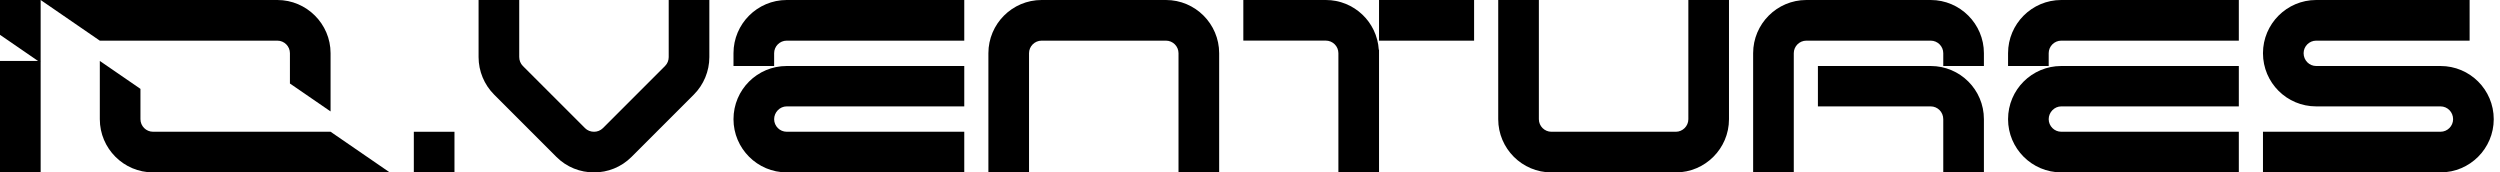
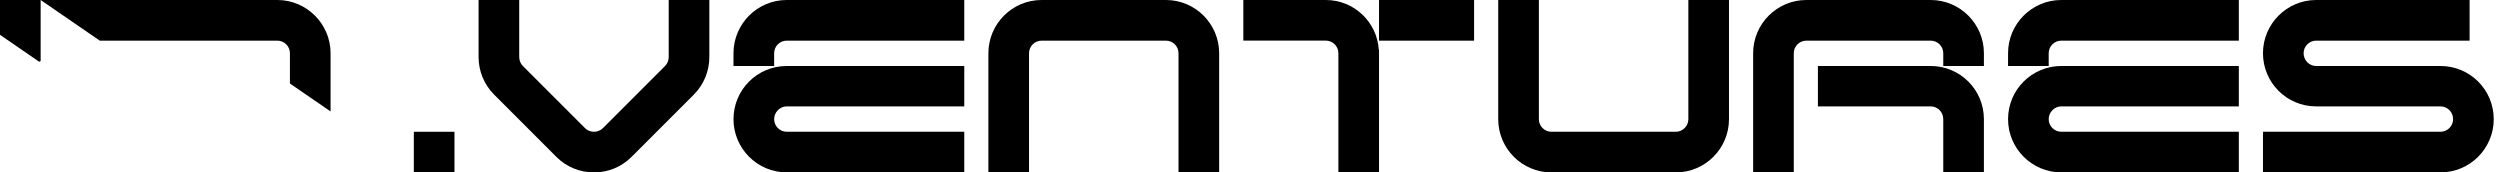
<svg xmlns="http://www.w3.org/2000/svg" width="232" height="16" viewBox="0 0 232 16" fill="none">
  <path d="M25.74 0H3.773L9.261 3.772H25.74C26.382 3.772 26.905 4.297 26.905 4.936V7.75L30.677 10.341V4.936C30.677 2.221 28.456 0 25.74 0Z" fill="url(#paint0_linear_1858_2981)" style="" />
-   <path d="M14.199 15.998H36.166L30.678 12.226H14.199C13.56 12.226 13.034 11.701 13.034 11.061V8.247L9.263 5.656V11.061C9.263 13.782 11.479 15.998 14.199 15.998Z" fill="url(#paint1_linear_1858_2981)" style="" />
  <path d="M38.403 12.228H42.175V16H38.403V12.228Z" fill="url(#paint2_linear_1858_2981)" style="" />
-   <path d="M3.772 5.656H0V16H3.772V5.656Z" fill="url(#paint3_linear_1858_2981)" style="" />
  <path d="M0 0V3.231L3.637 5.731L3.772 5.656V0H0Z" fill="url(#paint4_linear_1858_2981)" style="" />
  <path d="M62.056 0H65.827V5.304C65.827 6.606 65.302 7.864 64.388 8.778L58.605 14.561C57.645 15.521 56.387 16 55.131 16C53.85 16 52.595 15.521 51.634 14.561L45.851 8.775C44.938 7.862 44.412 6.603 44.412 5.301V0H48.184V5.281C48.184 5.602 48.298 5.897 48.525 6.127L54.285 11.887C54.513 12.114 54.81 12.228 55.131 12.228C55.429 12.228 55.724 12.114 55.955 11.887L61.714 6.127C61.942 5.899 62.056 5.602 62.056 5.304V0Z" fill="url(#paint5_linear_1858_2981)" style="" />
  <path d="M89.484 0V3.772H73.005C72.365 3.772 71.84 4.297 71.84 4.936V6.125H68.068V4.936C68.068 2.216 70.284 0 73.005 0H89.484ZM73.005 6.125H89.484V9.873H73.005C72.365 9.873 71.84 10.422 71.84 11.061C71.84 11.7 72.365 12.226 73.005 12.226H89.484V15.997H73.005C70.284 15.997 68.068 13.779 68.068 11.061C68.068 8.32 70.284 6.125 73.005 6.125Z" fill="url(#paint6_linear_1858_2981)" style="" />
  <path d="M108.202 0C110.922 0 113.138 2.218 113.138 4.936V16H109.366V4.936C109.366 4.297 108.841 3.772 108.202 3.772H96.659C96.02 3.772 95.494 4.297 95.494 4.936V16H91.723V4.936C91.723 2.216 93.939 0 96.659 0H108.202Z" fill="url(#paint7_linear_1858_2981)" style="" />
  <path d="M127.974 4.615V15.997H124.203V4.934C124.203 4.294 123.677 3.769 123.038 3.769H115.381V0H123.038C125.645 0 127.793 2.035 127.951 4.618H127.974V4.615ZM127.974 3.772V0H136.796V3.772H127.974Z" fill="url(#paint8_linear_1858_2981)" style="" />
  <path d="M156.679 0H160.45V11.064C160.45 13.784 158.232 16 155.514 16H143.972C141.251 16 139.035 13.782 139.035 11.064V0H142.807V11.064C142.807 11.703 143.332 12.228 143.972 12.228H155.514C156.153 12.228 156.679 11.703 156.679 11.064V0Z" fill="url(#paint9_linear_1858_2981)" style="" />
  <path d="M179.17 0C181.891 0 184.107 2.218 184.107 4.936V6.125H180.335V4.936C180.335 4.297 179.81 3.772 179.17 3.772H167.628C166.988 3.772 166.463 4.297 166.463 4.936V16H162.691V4.936C162.691 2.216 164.907 0 167.628 0H179.17ZM179.17 6.125C181.891 6.125 184.107 8.32 184.107 11.061V15.997H180.335V11.061C180.335 10.398 179.81 9.873 179.17 9.873H168.702V6.125H179.17Z" fill="url(#paint10_linear_1858_2981)" style="" />
  <path d="M207.763 0V3.772H191.284C190.645 3.772 190.119 4.297 190.119 4.936V6.125H186.348V4.936C186.348 2.216 188.563 0 191.284 0H207.763ZM191.284 6.125H207.763V9.873H191.284C190.645 9.873 190.119 10.422 190.119 11.061C190.119 11.7 190.645 12.226 191.284 12.226H207.763V15.997H191.284C188.563 15.997 186.348 13.779 186.348 11.061C186.348 8.32 188.566 6.125 191.284 6.125Z" fill="url(#paint11_linear_1858_2981)" style="" />
  <path d="M214.94 0H229.18V3.772H214.94C214.301 3.772 213.775 4.297 213.775 4.936C213.775 5.599 214.301 6.125 214.94 6.125H226.483C229.203 6.125 231.419 8.32 231.419 11.061C231.419 13.782 229.201 15.997 226.483 15.997H210.004V12.226H226.483C227.122 12.226 227.648 11.7 227.648 11.061C227.648 10.398 227.122 9.873 226.483 9.873H214.94C212.22 9.873 210.004 7.678 210.004 4.936C210.004 2.216 212.22 0 214.94 0Z" fill="url(#paint12_linear_1858_2981)" style="" />
  <defs>
    <linearGradient id="paint0_linear_1858_2981" x1="-14.565" y1="5.17" x2="146.551" y2="5.17" gradientUnits="userSpaceOnUse">
      <stop stop-color="#A7A9AC" style="stop-color:#A7A9AC;stop-color:color(display-p3 0.655 0.663 0.674);stop-opacity:1;" />
      <stop offset="0.009" stop-color="#AAACAF" style="stop-color:#AAACAF;stop-color:color(display-p3 0.667 0.674 0.686);stop-opacity:1;" />
      <stop offset="0.11" stop-color="#C9CACC" style="stop-color:#C9CACC;stop-color:color(display-p3 0.788 0.792 0.8);stop-opacity:1;" />
      <stop offset="0.203" stop-color="#DFE0E1" style="stop-color:#DFE0E1;stop-color:color(display-p3 0.875 0.878 0.882);stop-opacity:1;" />
      <stop offset="0.286" stop-color="#ECEDEE" style="stop-color:#ECEDEE;stop-color:color(display-p3 0.925 0.929 0.933);stop-opacity:1;" />
      <stop offset="0.35" stop-color="#F1F2F2" style="stop-color:#F1F2F2;stop-color:color(display-p3 0.945 0.949 0.949);stop-opacity:1;" />
      <stop offset="0.468" stop-color="#EAEBEC" style="stop-color:#EAEBEC;stop-color:color(display-p3 0.918 0.922 0.925);stop-opacity:1;" />
      <stop offset="0.656" stop-color="#D7D8DA" style="stop-color:#D7D8DA;stop-color:color(display-p3 0.843 0.847 0.855);stop-opacity:1;" />
      <stop offset="0.889" stop-color="#B8BABC" style="stop-color:#B8BABC;stop-color:color(display-p3 0.722 0.729 0.737);stop-opacity:1;" />
      <stop offset="1" stop-color="#A7A9AC" style="stop-color:#A7A9AC;stop-color:color(display-p3 0.655 0.663 0.674);stop-opacity:1;" />
    </linearGradient>
    <linearGradient id="paint1_linear_1858_2981" x1="-14.564" y1="10.827" x2="146.552" y2="10.827" gradientUnits="userSpaceOnUse">
      <stop stop-color="#A7A9AC" style="stop-color:#A7A9AC;stop-color:color(display-p3 0.655 0.663 0.674);stop-opacity:1;" />
      <stop offset="0.009" stop-color="#AAACAF" style="stop-color:#AAACAF;stop-color:color(display-p3 0.667 0.674 0.686);stop-opacity:1;" />
      <stop offset="0.11" stop-color="#C9CACC" style="stop-color:#C9CACC;stop-color:color(display-p3 0.788 0.792 0.8);stop-opacity:1;" />
      <stop offset="0.203" stop-color="#DFE0E1" style="stop-color:#DFE0E1;stop-color:color(display-p3 0.875 0.878 0.882);stop-opacity:1;" />
      <stop offset="0.286" stop-color="#ECEDEE" style="stop-color:#ECEDEE;stop-color:color(display-p3 0.925 0.929 0.933);stop-opacity:1;" />
      <stop offset="0.35" stop-color="#F1F2F2" style="stop-color:#F1F2F2;stop-color:color(display-p3 0.945 0.949 0.949);stop-opacity:1;" />
      <stop offset="0.468" stop-color="#EAEBEC" style="stop-color:#EAEBEC;stop-color:color(display-p3 0.918 0.922 0.925);stop-opacity:1;" />
      <stop offset="0.656" stop-color="#D7D8DA" style="stop-color:#D7D8DA;stop-color:color(display-p3 0.843 0.847 0.855);stop-opacity:1;" />
      <stop offset="0.889" stop-color="#B8BABC" style="stop-color:#B8BABC;stop-color:color(display-p3 0.722 0.729 0.737);stop-opacity:1;" />
      <stop offset="1" stop-color="#A7A9AC" style="stop-color:#A7A9AC;stop-color:color(display-p3 0.655 0.663 0.674);stop-opacity:1;" />
    </linearGradient>
    <linearGradient id="paint2_linear_1858_2981" x1="-14.566" y1="14.113" x2="146.551" y2="14.113" gradientUnits="userSpaceOnUse">
      <stop stop-color="#A7A9AC" style="stop-color:#A7A9AC;stop-color:color(display-p3 0.655 0.663 0.674);stop-opacity:1;" />
      <stop offset="0.009" stop-color="#AAACAF" style="stop-color:#AAACAF;stop-color:color(display-p3 0.667 0.674 0.686);stop-opacity:1;" />
      <stop offset="0.11" stop-color="#C9CACC" style="stop-color:#C9CACC;stop-color:color(display-p3 0.788 0.792 0.8);stop-opacity:1;" />
      <stop offset="0.203" stop-color="#DFE0E1" style="stop-color:#DFE0E1;stop-color:color(display-p3 0.875 0.878 0.882);stop-opacity:1;" />
      <stop offset="0.286" stop-color="#ECEDEE" style="stop-color:#ECEDEE;stop-color:color(display-p3 0.925 0.929 0.933);stop-opacity:1;" />
      <stop offset="0.35" stop-color="#F1F2F2" style="stop-color:#F1F2F2;stop-color:color(display-p3 0.945 0.949 0.949);stop-opacity:1;" />
      <stop offset="0.468" stop-color="#EAEBEC" style="stop-color:#EAEBEC;stop-color:color(display-p3 0.918 0.922 0.925);stop-opacity:1;" />
      <stop offset="0.656" stop-color="#D7D8DA" style="stop-color:#D7D8DA;stop-color:color(display-p3 0.843 0.847 0.855);stop-opacity:1;" />
      <stop offset="0.889" stop-color="#B8BABC" style="stop-color:#B8BABC;stop-color:color(display-p3 0.722 0.729 0.737);stop-opacity:1;" />
      <stop offset="1" stop-color="#A7A9AC" style="stop-color:#A7A9AC;stop-color:color(display-p3 0.655 0.663 0.674);stop-opacity:1;" />
    </linearGradient>
    <linearGradient id="paint3_linear_1858_2981" x1="-14.567" y1="10.827" x2="146.549" y2="10.827" gradientUnits="userSpaceOnUse">
      <stop stop-color="#A7A9AC" style="stop-color:#A7A9AC;stop-color:color(display-p3 0.655 0.663 0.674);stop-opacity:1;" />
      <stop offset="0.009" stop-color="#AAACAF" style="stop-color:#AAACAF;stop-color:color(display-p3 0.667 0.674 0.686);stop-opacity:1;" />
      <stop offset="0.11" stop-color="#C9CACC" style="stop-color:#C9CACC;stop-color:color(display-p3 0.788 0.792 0.8);stop-opacity:1;" />
      <stop offset="0.203" stop-color="#DFE0E1" style="stop-color:#DFE0E1;stop-color:color(display-p3 0.875 0.878 0.882);stop-opacity:1;" />
      <stop offset="0.286" stop-color="#ECEDEE" style="stop-color:#ECEDEE;stop-color:color(display-p3 0.925 0.929 0.933);stop-opacity:1;" />
      <stop offset="0.35" stop-color="#F1F2F2" style="stop-color:#F1F2F2;stop-color:color(display-p3 0.945 0.949 0.949);stop-opacity:1;" />
      <stop offset="0.468" stop-color="#EAEBEC" style="stop-color:#EAEBEC;stop-color:color(display-p3 0.918 0.922 0.925);stop-opacity:1;" />
      <stop offset="0.656" stop-color="#D7D8DA" style="stop-color:#D7D8DA;stop-color:color(display-p3 0.843 0.847 0.855);stop-opacity:1;" />
      <stop offset="0.889" stop-color="#B8BABC" style="stop-color:#B8BABC;stop-color:color(display-p3 0.722 0.729 0.737);stop-opacity:1;" />
      <stop offset="1" stop-color="#A7A9AC" style="stop-color:#A7A9AC;stop-color:color(display-p3 0.655 0.663 0.674);stop-opacity:1;" />
    </linearGradient>
    <linearGradient id="paint4_linear_1858_2981" x1="-14.567" y1="2.865" x2="146.549" y2="2.865" gradientUnits="userSpaceOnUse">
      <stop stop-color="#A7A9AC" style="stop-color:#A7A9AC;stop-color:color(display-p3 0.655 0.663 0.674);stop-opacity:1;" />
      <stop offset="0.009" stop-color="#AAACAF" style="stop-color:#AAACAF;stop-color:color(display-p3 0.667 0.674 0.686);stop-opacity:1;" />
      <stop offset="0.11" stop-color="#C9CACC" style="stop-color:#C9CACC;stop-color:color(display-p3 0.788 0.792 0.8);stop-opacity:1;" />
      <stop offset="0.203" stop-color="#DFE0E1" style="stop-color:#DFE0E1;stop-color:color(display-p3 0.875 0.878 0.882);stop-opacity:1;" />
      <stop offset="0.286" stop-color="#ECEDEE" style="stop-color:#ECEDEE;stop-color:color(display-p3 0.925 0.929 0.933);stop-opacity:1;" />
      <stop offset="0.35" stop-color="#F1F2F2" style="stop-color:#F1F2F2;stop-color:color(display-p3 0.945 0.949 0.949);stop-opacity:1;" />
      <stop offset="0.468" stop-color="#EAEBEC" style="stop-color:#EAEBEC;stop-color:color(display-p3 0.918 0.922 0.925);stop-opacity:1;" />
      <stop offset="0.656" stop-color="#D7D8DA" style="stop-color:#D7D8DA;stop-color:color(display-p3 0.843 0.847 0.855);stop-opacity:1;" />
      <stop offset="0.889" stop-color="#B8BABC" style="stop-color:#B8BABC;stop-color:color(display-p3 0.722 0.729 0.737);stop-opacity:1;" />
      <stop offset="1" stop-color="#A7A9AC" style="stop-color:#A7A9AC;stop-color:color(display-p3 0.655 0.663 0.674);stop-opacity:1;" />
    </linearGradient>
    <linearGradient id="paint5_linear_1858_2981" x1="-14.567" y1="7.999" x2="146.549" y2="7.999" gradientUnits="userSpaceOnUse">
      <stop stop-color="#A7A9AC" style="stop-color:#A7A9AC;stop-color:color(display-p3 0.655 0.663 0.674);stop-opacity:1;" />
      <stop offset="0.009" stop-color="#AAACAF" style="stop-color:#AAACAF;stop-color:color(display-p3 0.667 0.674 0.686);stop-opacity:1;" />
      <stop offset="0.11" stop-color="#C9CACC" style="stop-color:#C9CACC;stop-color:color(display-p3 0.788 0.792 0.8);stop-opacity:1;" />
      <stop offset="0.203" stop-color="#DFE0E1" style="stop-color:#DFE0E1;stop-color:color(display-p3 0.875 0.878 0.882);stop-opacity:1;" />
      <stop offset="0.286" stop-color="#ECEDEE" style="stop-color:#ECEDEE;stop-color:color(display-p3 0.925 0.929 0.933);stop-opacity:1;" />
      <stop offset="0.35" stop-color="#F1F2F2" style="stop-color:#F1F2F2;stop-color:color(display-p3 0.945 0.949 0.949);stop-opacity:1;" />
      <stop offset="0.468" stop-color="#EAEBEC" style="stop-color:#EAEBEC;stop-color:color(display-p3 0.918 0.922 0.925);stop-opacity:1;" />
      <stop offset="0.656" stop-color="#D7D8DA" style="stop-color:#D7D8DA;stop-color:color(display-p3 0.843 0.847 0.855);stop-opacity:1;" />
      <stop offset="0.889" stop-color="#B8BABC" style="stop-color:#B8BABC;stop-color:color(display-p3 0.722 0.729 0.737);stop-opacity:1;" />
      <stop offset="1" stop-color="#A7A9AC" style="stop-color:#A7A9AC;stop-color:color(display-p3 0.655 0.663 0.674);stop-opacity:1;" />
    </linearGradient>
    <linearGradient id="paint6_linear_1858_2981" x1="-14.568" y1="7.999" x2="146.548" y2="7.999" gradientUnits="userSpaceOnUse">
      <stop stop-color="#A7A9AC" style="stop-color:#A7A9AC;stop-color:color(display-p3 0.655 0.663 0.674);stop-opacity:1;" />
      <stop offset="0.009" stop-color="#AAACAF" style="stop-color:#AAACAF;stop-color:color(display-p3 0.667 0.674 0.686);stop-opacity:1;" />
      <stop offset="0.11" stop-color="#C9CACC" style="stop-color:#C9CACC;stop-color:color(display-p3 0.788 0.792 0.8);stop-opacity:1;" />
      <stop offset="0.203" stop-color="#DFE0E1" style="stop-color:#DFE0E1;stop-color:color(display-p3 0.875 0.878 0.882);stop-opacity:1;" />
      <stop offset="0.286" stop-color="#ECEDEE" style="stop-color:#ECEDEE;stop-color:color(display-p3 0.925 0.929 0.933);stop-opacity:1;" />
      <stop offset="0.35" stop-color="#F1F2F2" style="stop-color:#F1F2F2;stop-color:color(display-p3 0.945 0.949 0.949);stop-opacity:1;" />
      <stop offset="0.468" stop-color="#EAEBEC" style="stop-color:#EAEBEC;stop-color:color(display-p3 0.918 0.922 0.925);stop-opacity:1;" />
      <stop offset="0.656" stop-color="#D7D8DA" style="stop-color:#D7D8DA;stop-color:color(display-p3 0.843 0.847 0.855);stop-opacity:1;" />
      <stop offset="0.889" stop-color="#B8BABC" style="stop-color:#B8BABC;stop-color:color(display-p3 0.722 0.729 0.737);stop-opacity:1;" />
      <stop offset="1" stop-color="#A7A9AC" style="stop-color:#A7A9AC;stop-color:color(display-p3 0.655 0.663 0.674);stop-opacity:1;" />
    </linearGradient>
    <linearGradient id="paint7_linear_1858_2981" x1="-14.568" y1="7.999" x2="146.548" y2="7.999" gradientUnits="userSpaceOnUse">
      <stop stop-color="#A7A9AC" style="stop-color:#A7A9AC;stop-color:color(display-p3 0.655 0.663 0.674);stop-opacity:1;" />
      <stop offset="0.009" stop-color="#AAACAF" style="stop-color:#AAACAF;stop-color:color(display-p3 0.667 0.674 0.686);stop-opacity:1;" />
      <stop offset="0.11" stop-color="#C9CACC" style="stop-color:#C9CACC;stop-color:color(display-p3 0.788 0.792 0.8);stop-opacity:1;" />
      <stop offset="0.203" stop-color="#DFE0E1" style="stop-color:#DFE0E1;stop-color:color(display-p3 0.875 0.878 0.882);stop-opacity:1;" />
      <stop offset="0.286" stop-color="#ECEDEE" style="stop-color:#ECEDEE;stop-color:color(display-p3 0.925 0.929 0.933);stop-opacity:1;" />
      <stop offset="0.35" stop-color="#F1F2F2" style="stop-color:#F1F2F2;stop-color:color(display-p3 0.945 0.949 0.949);stop-opacity:1;" />
      <stop offset="0.468" stop-color="#EAEBEC" style="stop-color:#EAEBEC;stop-color:color(display-p3 0.918 0.922 0.925);stop-opacity:1;" />
      <stop offset="0.656" stop-color="#D7D8DA" style="stop-color:#D7D8DA;stop-color:color(display-p3 0.843 0.847 0.855);stop-opacity:1;" />
      <stop offset="0.889" stop-color="#B8BABC" style="stop-color:#B8BABC;stop-color:color(display-p3 0.722 0.729 0.737);stop-opacity:1;" />
      <stop offset="1" stop-color="#A7A9AC" style="stop-color:#A7A9AC;stop-color:color(display-p3 0.655 0.663 0.674);stop-opacity:1;" />
    </linearGradient>
    <linearGradient id="paint8_linear_1858_2981" x1="-14.567" y1="7.999" x2="146.549" y2="7.999" gradientUnits="userSpaceOnUse">
      <stop stop-color="#A7A9AC" style="stop-color:#A7A9AC;stop-color:color(display-p3 0.655 0.663 0.674);stop-opacity:1;" />
      <stop offset="0.009" stop-color="#AAACAF" style="stop-color:#AAACAF;stop-color:color(display-p3 0.667 0.674 0.686);stop-opacity:1;" />
      <stop offset="0.11" stop-color="#C9CACC" style="stop-color:#C9CACC;stop-color:color(display-p3 0.788 0.792 0.8);stop-opacity:1;" />
      <stop offset="0.203" stop-color="#DFE0E1" style="stop-color:#DFE0E1;stop-color:color(display-p3 0.875 0.878 0.882);stop-opacity:1;" />
      <stop offset="0.286" stop-color="#ECEDEE" style="stop-color:#ECEDEE;stop-color:color(display-p3 0.925 0.929 0.933);stop-opacity:1;" />
      <stop offset="0.35" stop-color="#F1F2F2" style="stop-color:#F1F2F2;stop-color:color(display-p3 0.945 0.949 0.949);stop-opacity:1;" />
      <stop offset="0.468" stop-color="#EAEBEC" style="stop-color:#EAEBEC;stop-color:color(display-p3 0.918 0.922 0.925);stop-opacity:1;" />
      <stop offset="0.656" stop-color="#D7D8DA" style="stop-color:#D7D8DA;stop-color:color(display-p3 0.843 0.847 0.855);stop-opacity:1;" />
      <stop offset="0.889" stop-color="#B8BABC" style="stop-color:#B8BABC;stop-color:color(display-p3 0.722 0.729 0.737);stop-opacity:1;" />
      <stop offset="1" stop-color="#A7A9AC" style="stop-color:#A7A9AC;stop-color:color(display-p3 0.655 0.663 0.674);stop-opacity:1;" />
    </linearGradient>
    <linearGradient id="paint9_linear_1858_2981" x1="-14.567" y1="7.999" x2="146.549" y2="7.999" gradientUnits="userSpaceOnUse">
      <stop stop-color="#A7A9AC" style="stop-color:#A7A9AC;stop-color:color(display-p3 0.655 0.663 0.674);stop-opacity:1;" />
      <stop offset="0.009" stop-color="#AAACAF" style="stop-color:#AAACAF;stop-color:color(display-p3 0.667 0.674 0.686);stop-opacity:1;" />
      <stop offset="0.11" stop-color="#C9CACC" style="stop-color:#C9CACC;stop-color:color(display-p3 0.788 0.792 0.8);stop-opacity:1;" />
      <stop offset="0.203" stop-color="#DFE0E1" style="stop-color:#DFE0E1;stop-color:color(display-p3 0.875 0.878 0.882);stop-opacity:1;" />
      <stop offset="0.286" stop-color="#ECEDEE" style="stop-color:#ECEDEE;stop-color:color(display-p3 0.925 0.929 0.933);stop-opacity:1;" />
      <stop offset="0.35" stop-color="#F1F2F2" style="stop-color:#F1F2F2;stop-color:color(display-p3 0.945 0.949 0.949);stop-opacity:1;" />
      <stop offset="0.468" stop-color="#EAEBEC" style="stop-color:#EAEBEC;stop-color:color(display-p3 0.918 0.922 0.925);stop-opacity:1;" />
      <stop offset="0.656" stop-color="#D7D8DA" style="stop-color:#D7D8DA;stop-color:color(display-p3 0.843 0.847 0.855);stop-opacity:1;" />
      <stop offset="0.889" stop-color="#B8BABC" style="stop-color:#B8BABC;stop-color:color(display-p3 0.722 0.729 0.737);stop-opacity:1;" />
      <stop offset="1" stop-color="#A7A9AC" style="stop-color:#A7A9AC;stop-color:color(display-p3 0.655 0.663 0.674);stop-opacity:1;" />
    </linearGradient>
    <linearGradient id="paint10_linear_1858_2981" x1="-14.568" y1="7.999" x2="146.548" y2="7.999" gradientUnits="userSpaceOnUse">
      <stop stop-color="#A7A9AC" style="stop-color:#A7A9AC;stop-color:color(display-p3 0.655 0.663 0.674);stop-opacity:1;" />
      <stop offset="0.009" stop-color="#AAACAF" style="stop-color:#AAACAF;stop-color:color(display-p3 0.667 0.674 0.686);stop-opacity:1;" />
      <stop offset="0.11" stop-color="#C9CACC" style="stop-color:#C9CACC;stop-color:color(display-p3 0.788 0.792 0.8);stop-opacity:1;" />
      <stop offset="0.203" stop-color="#DFE0E1" style="stop-color:#DFE0E1;stop-color:color(display-p3 0.875 0.878 0.882);stop-opacity:1;" />
      <stop offset="0.286" stop-color="#ECEDEE" style="stop-color:#ECEDEE;stop-color:color(display-p3 0.925 0.929 0.933);stop-opacity:1;" />
      <stop offset="0.35" stop-color="#F1F2F2" style="stop-color:#F1F2F2;stop-color:color(display-p3 0.945 0.949 0.949);stop-opacity:1;" />
      <stop offset="0.468" stop-color="#EAEBEC" style="stop-color:#EAEBEC;stop-color:color(display-p3 0.918 0.922 0.925);stop-opacity:1;" />
      <stop offset="0.656" stop-color="#D7D8DA" style="stop-color:#D7D8DA;stop-color:color(display-p3 0.843 0.847 0.855);stop-opacity:1;" />
      <stop offset="0.889" stop-color="#B8BABC" style="stop-color:#B8BABC;stop-color:color(display-p3 0.722 0.729 0.737);stop-opacity:1;" />
      <stop offset="1" stop-color="#A7A9AC" style="stop-color:#A7A9AC;stop-color:color(display-p3 0.655 0.663 0.674);stop-opacity:1;" />
    </linearGradient>
    <linearGradient id="paint11_linear_1858_2981" x1="-14.566" y1="7.999" x2="146.55" y2="7.999" gradientUnits="userSpaceOnUse">
      <stop stop-color="#A7A9AC" style="stop-color:#A7A9AC;stop-color:color(display-p3 0.655 0.663 0.674);stop-opacity:1;" />
      <stop offset="0.009" stop-color="#AAACAF" style="stop-color:#AAACAF;stop-color:color(display-p3 0.667 0.674 0.686);stop-opacity:1;" />
      <stop offset="0.11" stop-color="#C9CACC" style="stop-color:#C9CACC;stop-color:color(display-p3 0.788 0.792 0.8);stop-opacity:1;" />
      <stop offset="0.203" stop-color="#DFE0E1" style="stop-color:#DFE0E1;stop-color:color(display-p3 0.875 0.878 0.882);stop-opacity:1;" />
      <stop offset="0.286" stop-color="#ECEDEE" style="stop-color:#ECEDEE;stop-color:color(display-p3 0.925 0.929 0.933);stop-opacity:1;" />
      <stop offset="0.35" stop-color="#F1F2F2" style="stop-color:#F1F2F2;stop-color:color(display-p3 0.945 0.949 0.949);stop-opacity:1;" />
      <stop offset="0.468" stop-color="#EAEBEC" style="stop-color:#EAEBEC;stop-color:color(display-p3 0.918 0.922 0.925);stop-opacity:1;" />
      <stop offset="0.656" stop-color="#D7D8DA" style="stop-color:#D7D8DA;stop-color:color(display-p3 0.843 0.847 0.855);stop-opacity:1;" />
      <stop offset="0.889" stop-color="#B8BABC" style="stop-color:#B8BABC;stop-color:color(display-p3 0.722 0.729 0.737);stop-opacity:1;" />
      <stop offset="1" stop-color="#A7A9AC" style="stop-color:#A7A9AC;stop-color:color(display-p3 0.655 0.663 0.674);stop-opacity:1;" />
    </linearGradient>
    <linearGradient id="paint12_linear_1858_2981" x1="-14.567" y1="7.999" x2="146.549" y2="7.999" gradientUnits="userSpaceOnUse">
      <stop stop-color="#A7A9AC" style="stop-color:#A7A9AC;stop-color:color(display-p3 0.655 0.663 0.674);stop-opacity:1;" />
      <stop offset="0.009" stop-color="#AAACAF" style="stop-color:#AAACAF;stop-color:color(display-p3 0.667 0.674 0.686);stop-opacity:1;" />
      <stop offset="0.11" stop-color="#C9CACC" style="stop-color:#C9CACC;stop-color:color(display-p3 0.788 0.792 0.8);stop-opacity:1;" />
      <stop offset="0.203" stop-color="#DFE0E1" style="stop-color:#DFE0E1;stop-color:color(display-p3 0.875 0.878 0.882);stop-opacity:1;" />
      <stop offset="0.286" stop-color="#ECEDEE" style="stop-color:#ECEDEE;stop-color:color(display-p3 0.925 0.929 0.933);stop-opacity:1;" />
      <stop offset="0.35" stop-color="#F1F2F2" style="stop-color:#F1F2F2;stop-color:color(display-p3 0.945 0.949 0.949);stop-opacity:1;" />
      <stop offset="0.468" stop-color="#EAEBEC" style="stop-color:#EAEBEC;stop-color:color(display-p3 0.918 0.922 0.925);stop-opacity:1;" />
      <stop offset="0.656" stop-color="#D7D8DA" style="stop-color:#D7D8DA;stop-color:color(display-p3 0.843 0.847 0.855);stop-opacity:1;" />
      <stop offset="0.889" stop-color="#B8BABC" style="stop-color:#B8BABC;stop-color:color(display-p3 0.722 0.729 0.737);stop-opacity:1;" />
      <stop offset="1" stop-color="#A7A9AC" style="stop-color:#A7A9AC;stop-color:color(display-p3 0.655 0.663 0.674);stop-opacity:1;" />
    </linearGradient>
  </defs>
</svg>